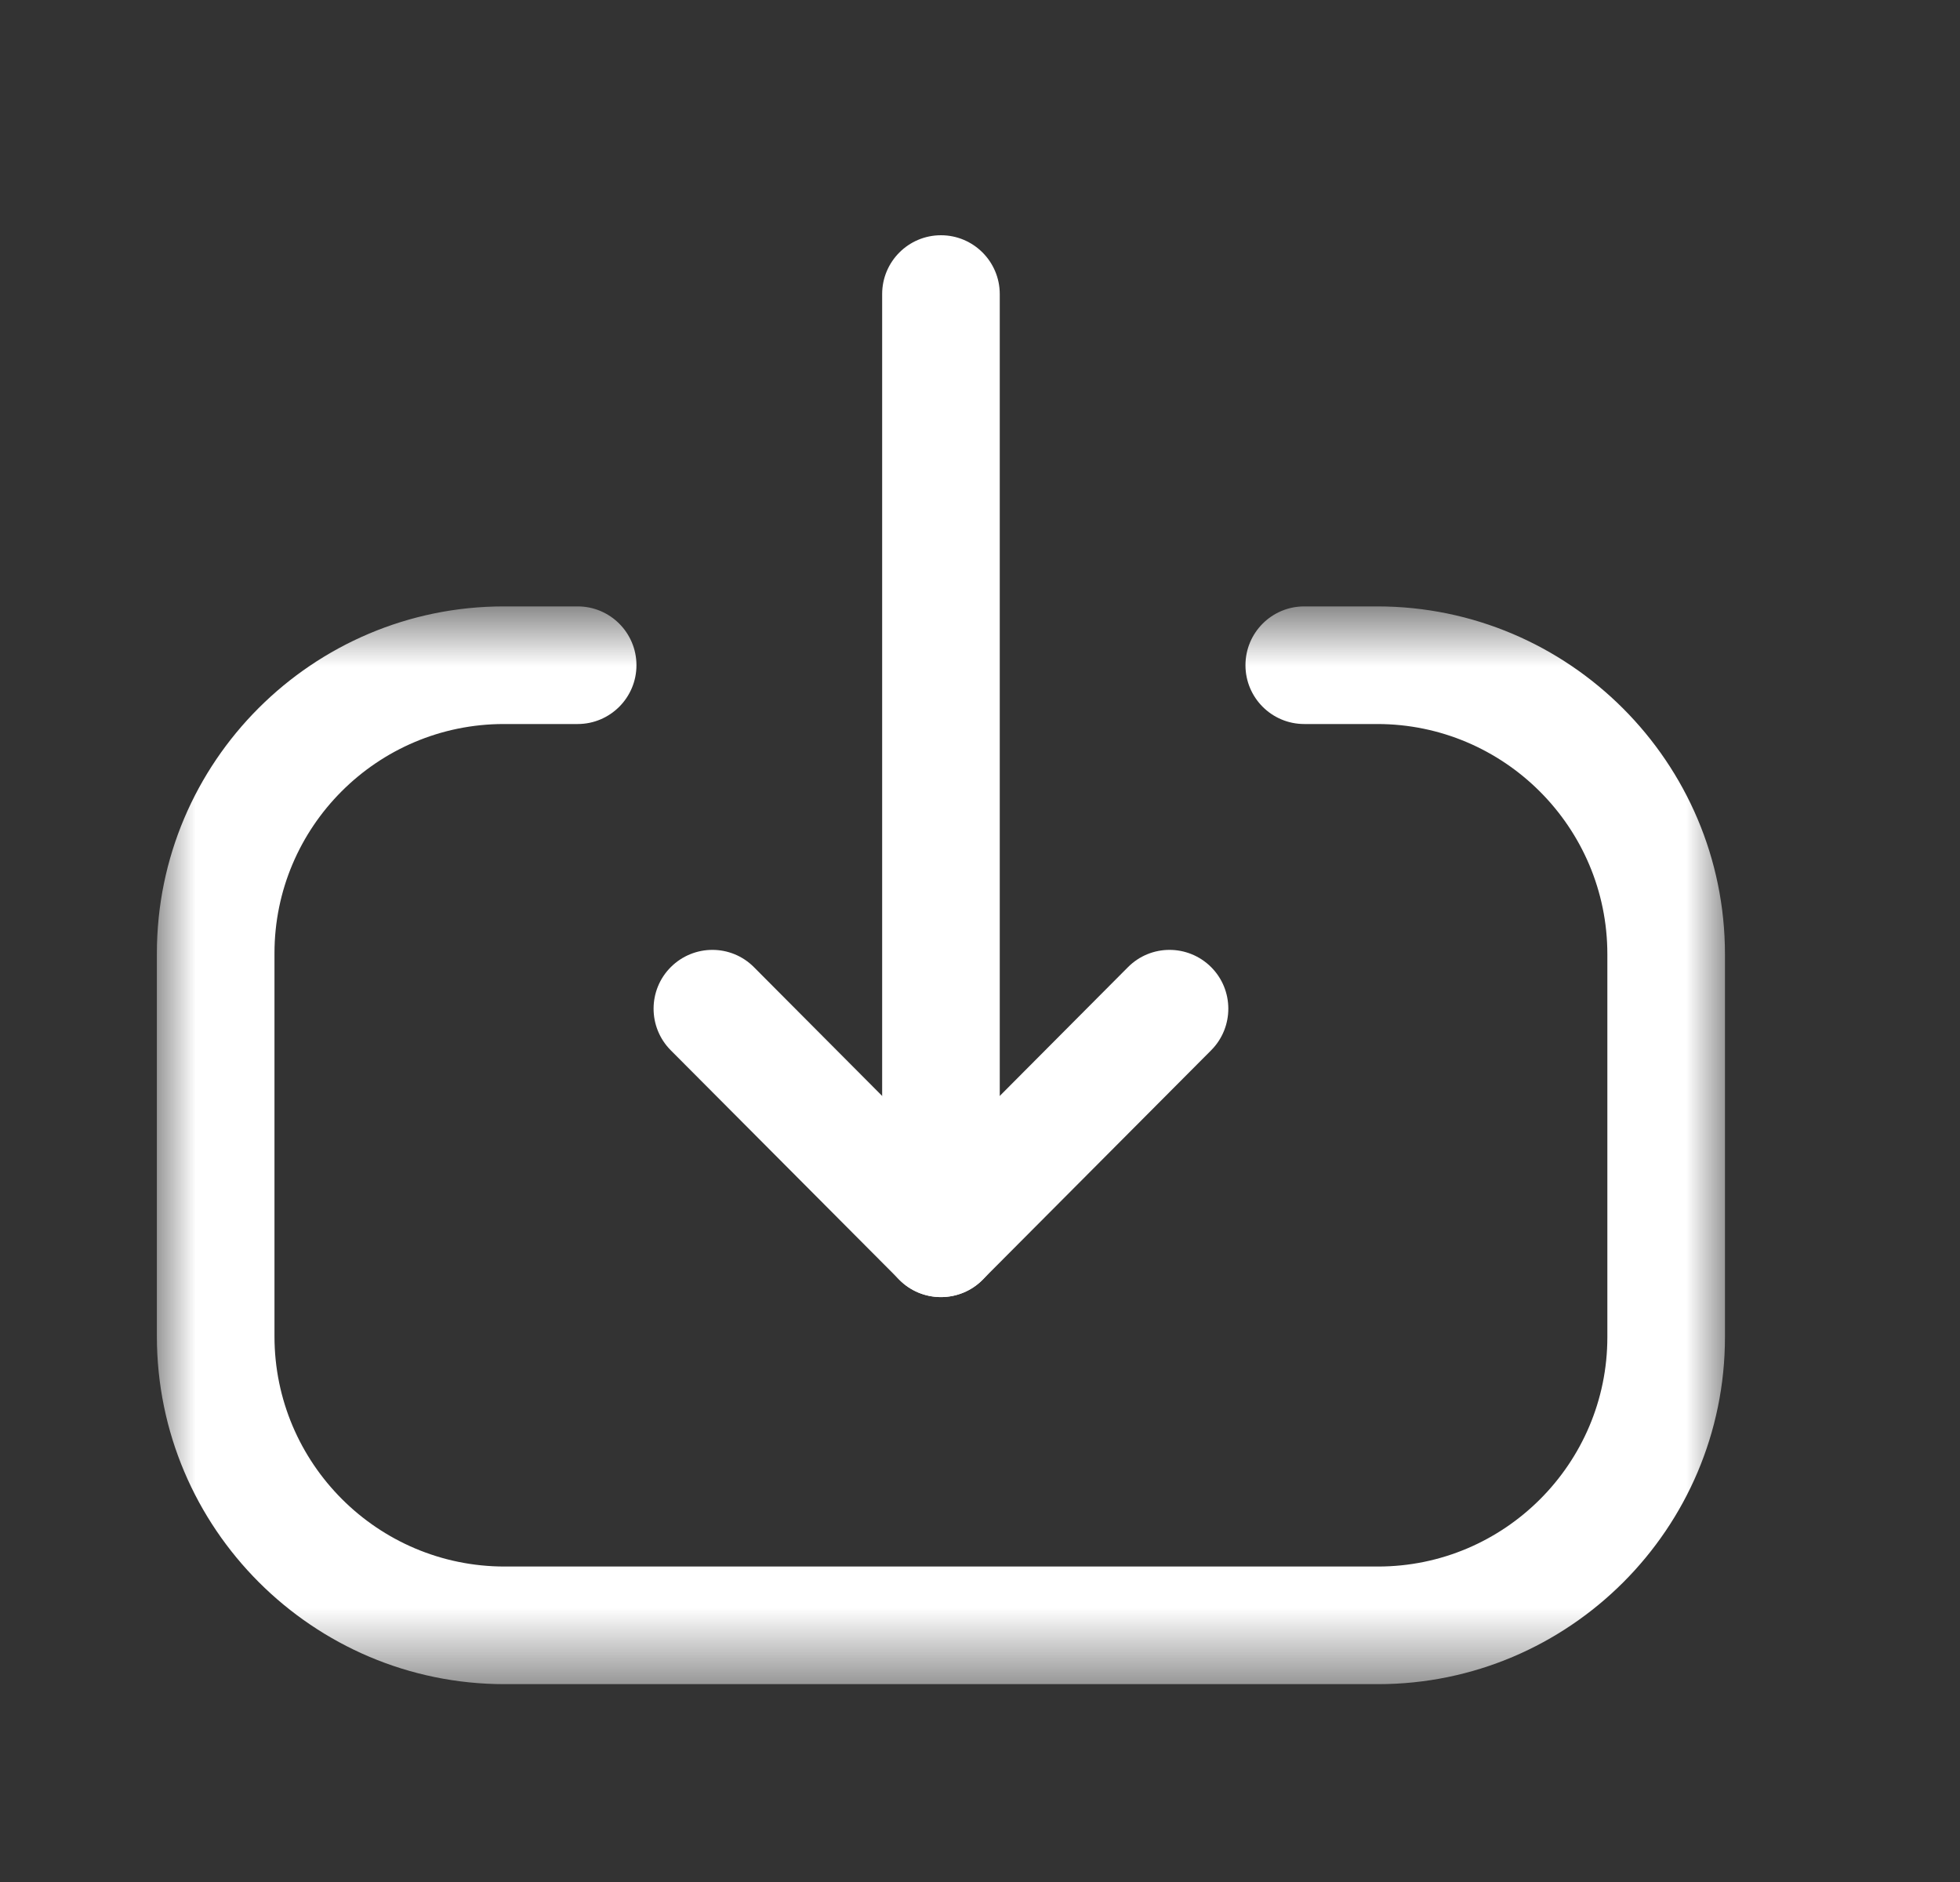
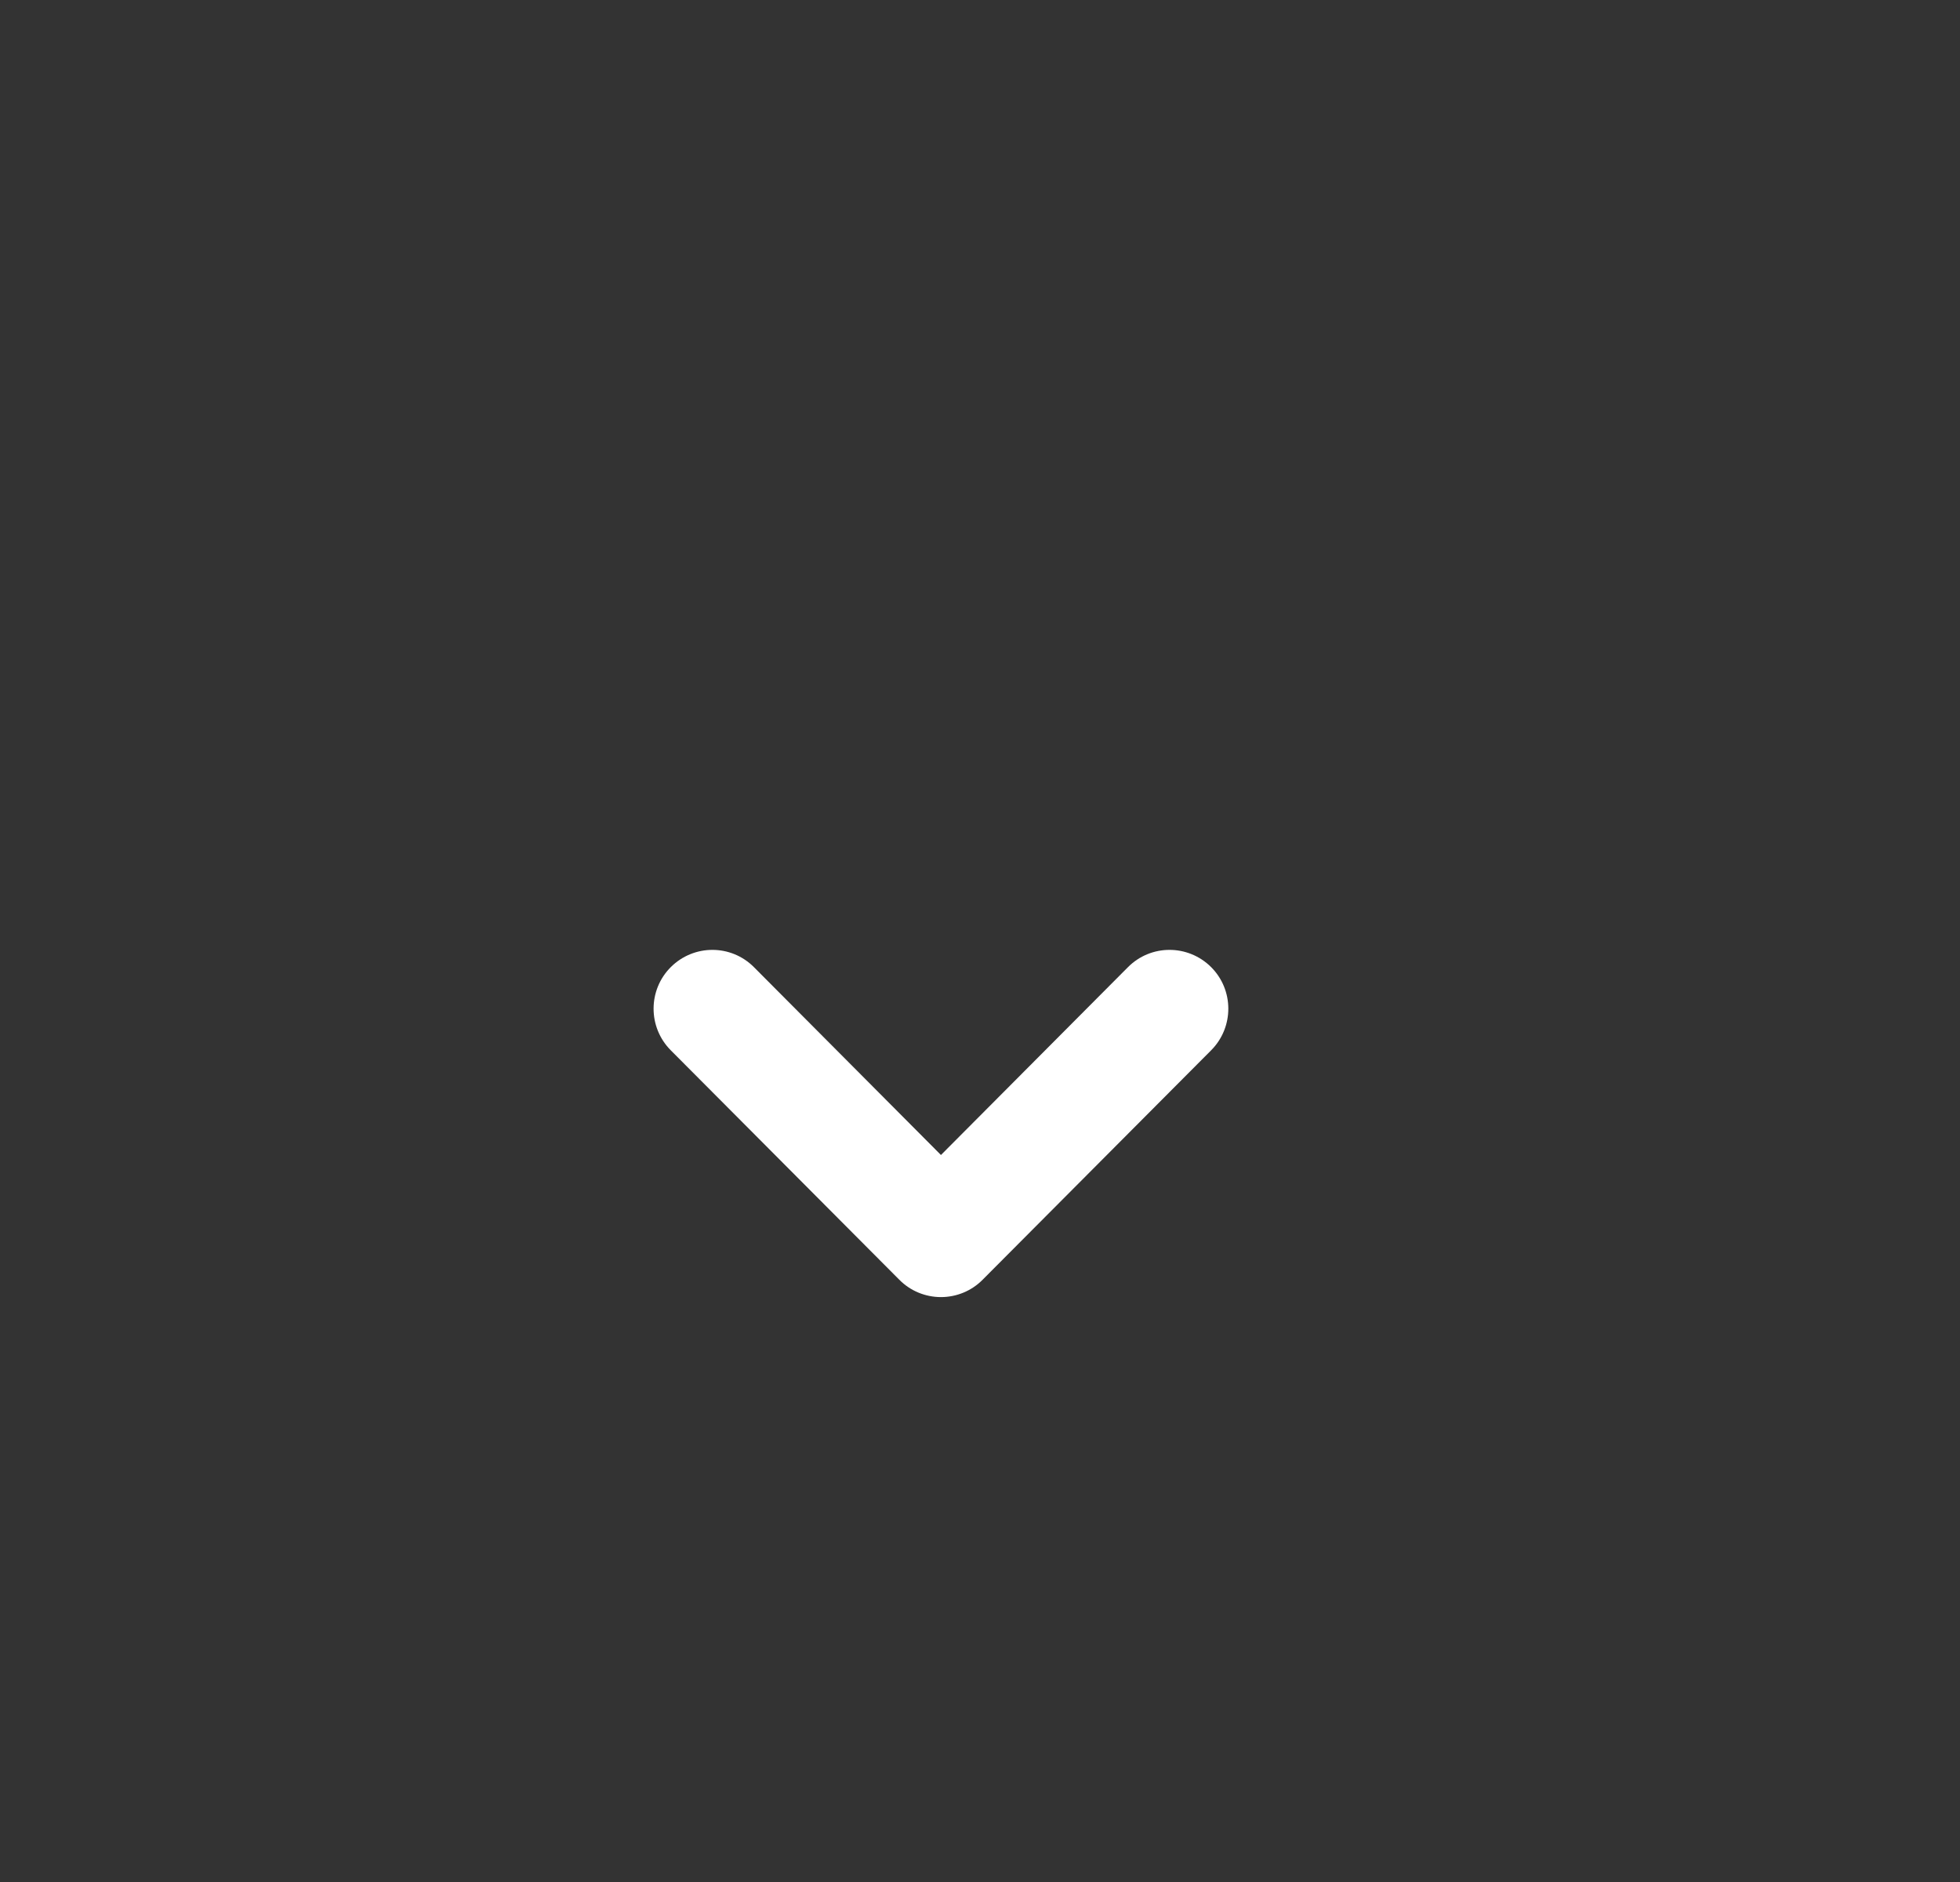
<svg xmlns="http://www.w3.org/2000/svg" width="25" height="24" viewBox="0 0 25 24" fill="none">
  <rect x="0" y="0" width="25" height="24" fill="#333333" stroke="none" />
-   <path fill-rule="evenodd" clip-rule="evenodd" d="M12.002 16.541C11.588 16.541 11.252 16.205 11.252 15.791V3.75C11.252 3.336 11.588 3 12.002 3C12.416 3 12.752 3.336 12.752 3.75V15.791C12.752 16.205 12.416 16.541 12.002 16.541" fill="white" />
  <path fill-rule="evenodd" clip-rule="evenodd" d="M12.002 16.541C11.803 16.541 11.611 16.462 11.471 16.32L8.555 13.393C8.263 13.099 8.264 12.624 8.557 12.332C8.851 12.04 9.325 12.04 9.617 12.334L12.002 14.729L14.387 12.334C14.679 12.04 15.153 12.04 15.447 12.332C15.74 12.624 15.741 13.099 15.449 13.393L12.533 16.32C12.393 16.462 12.201 16.541 12.002 16.541" fill="white" />
  <mask id="mask0_677_12547" style="mask-type:alpha" maskUnits="userSpaceOnUse" x="2" y="7" width="21" height="15">
-     <path fill-rule="evenodd" clip-rule="evenodd" d="M2.001 7.733H22.001V21.477H2.001V7.733Z" fill="white" />
-   </mask>
+     </mask>
  <g mask="url(#mask0_677_12547)">
-     <path fill-rule="evenodd" clip-rule="evenodd" d="M17.576 21.477H6.436C3.991 21.477 2.001 19.488 2.001 17.042V12.157C2.001 9.717 3.986 7.733 6.427 7.733H7.368C7.782 7.733 8.118 8.069 8.118 8.483C8.118 8.897 7.782 9.233 7.368 9.233H6.427C4.813 9.233 3.501 10.544 3.501 12.157V17.042C3.501 18.661 4.817 19.977 6.436 19.977H17.576C19.189 19.977 20.502 18.664 20.502 17.052V12.168C20.502 10.549 19.184 9.233 17.567 9.233H16.636C16.221 9.233 15.886 8.897 15.886 8.483C15.886 8.069 16.221 7.733 16.636 7.733H17.567C20.012 7.733 22.002 9.723 22.002 12.168V17.052C22.002 19.492 20.015 21.477 17.576 21.477" fill="white" />
-   </g>
+     </g>
</svg>